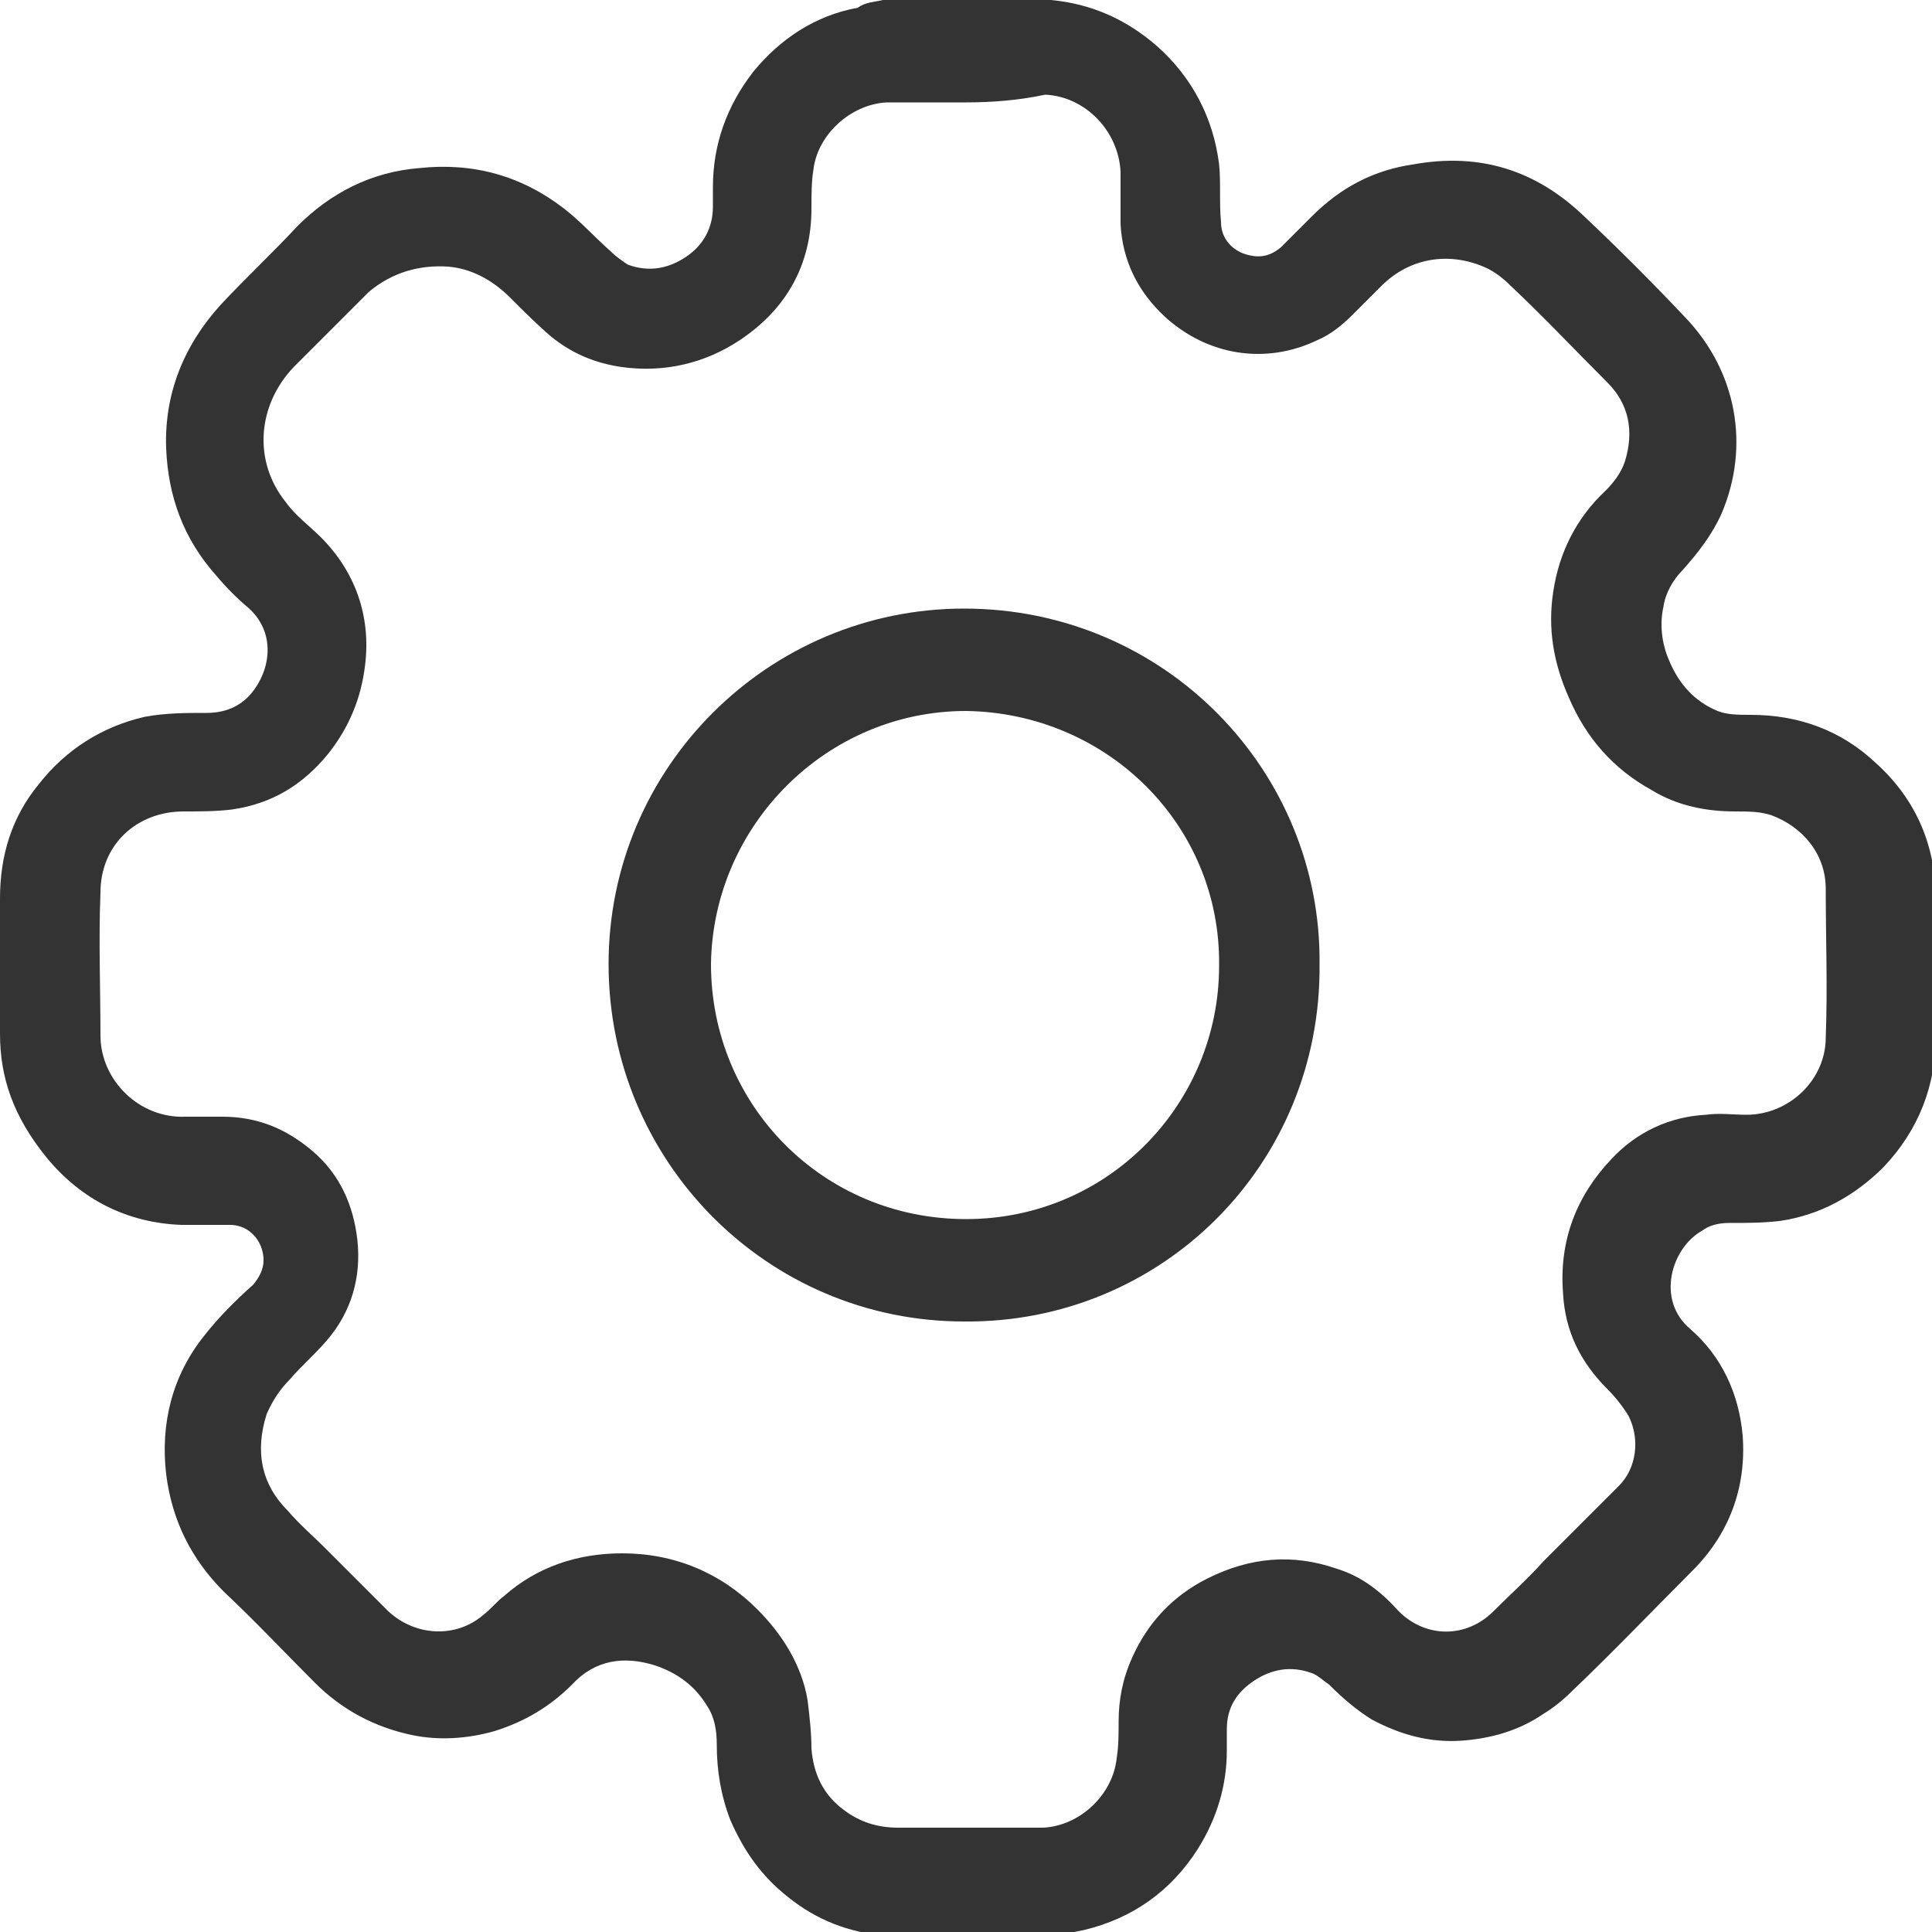
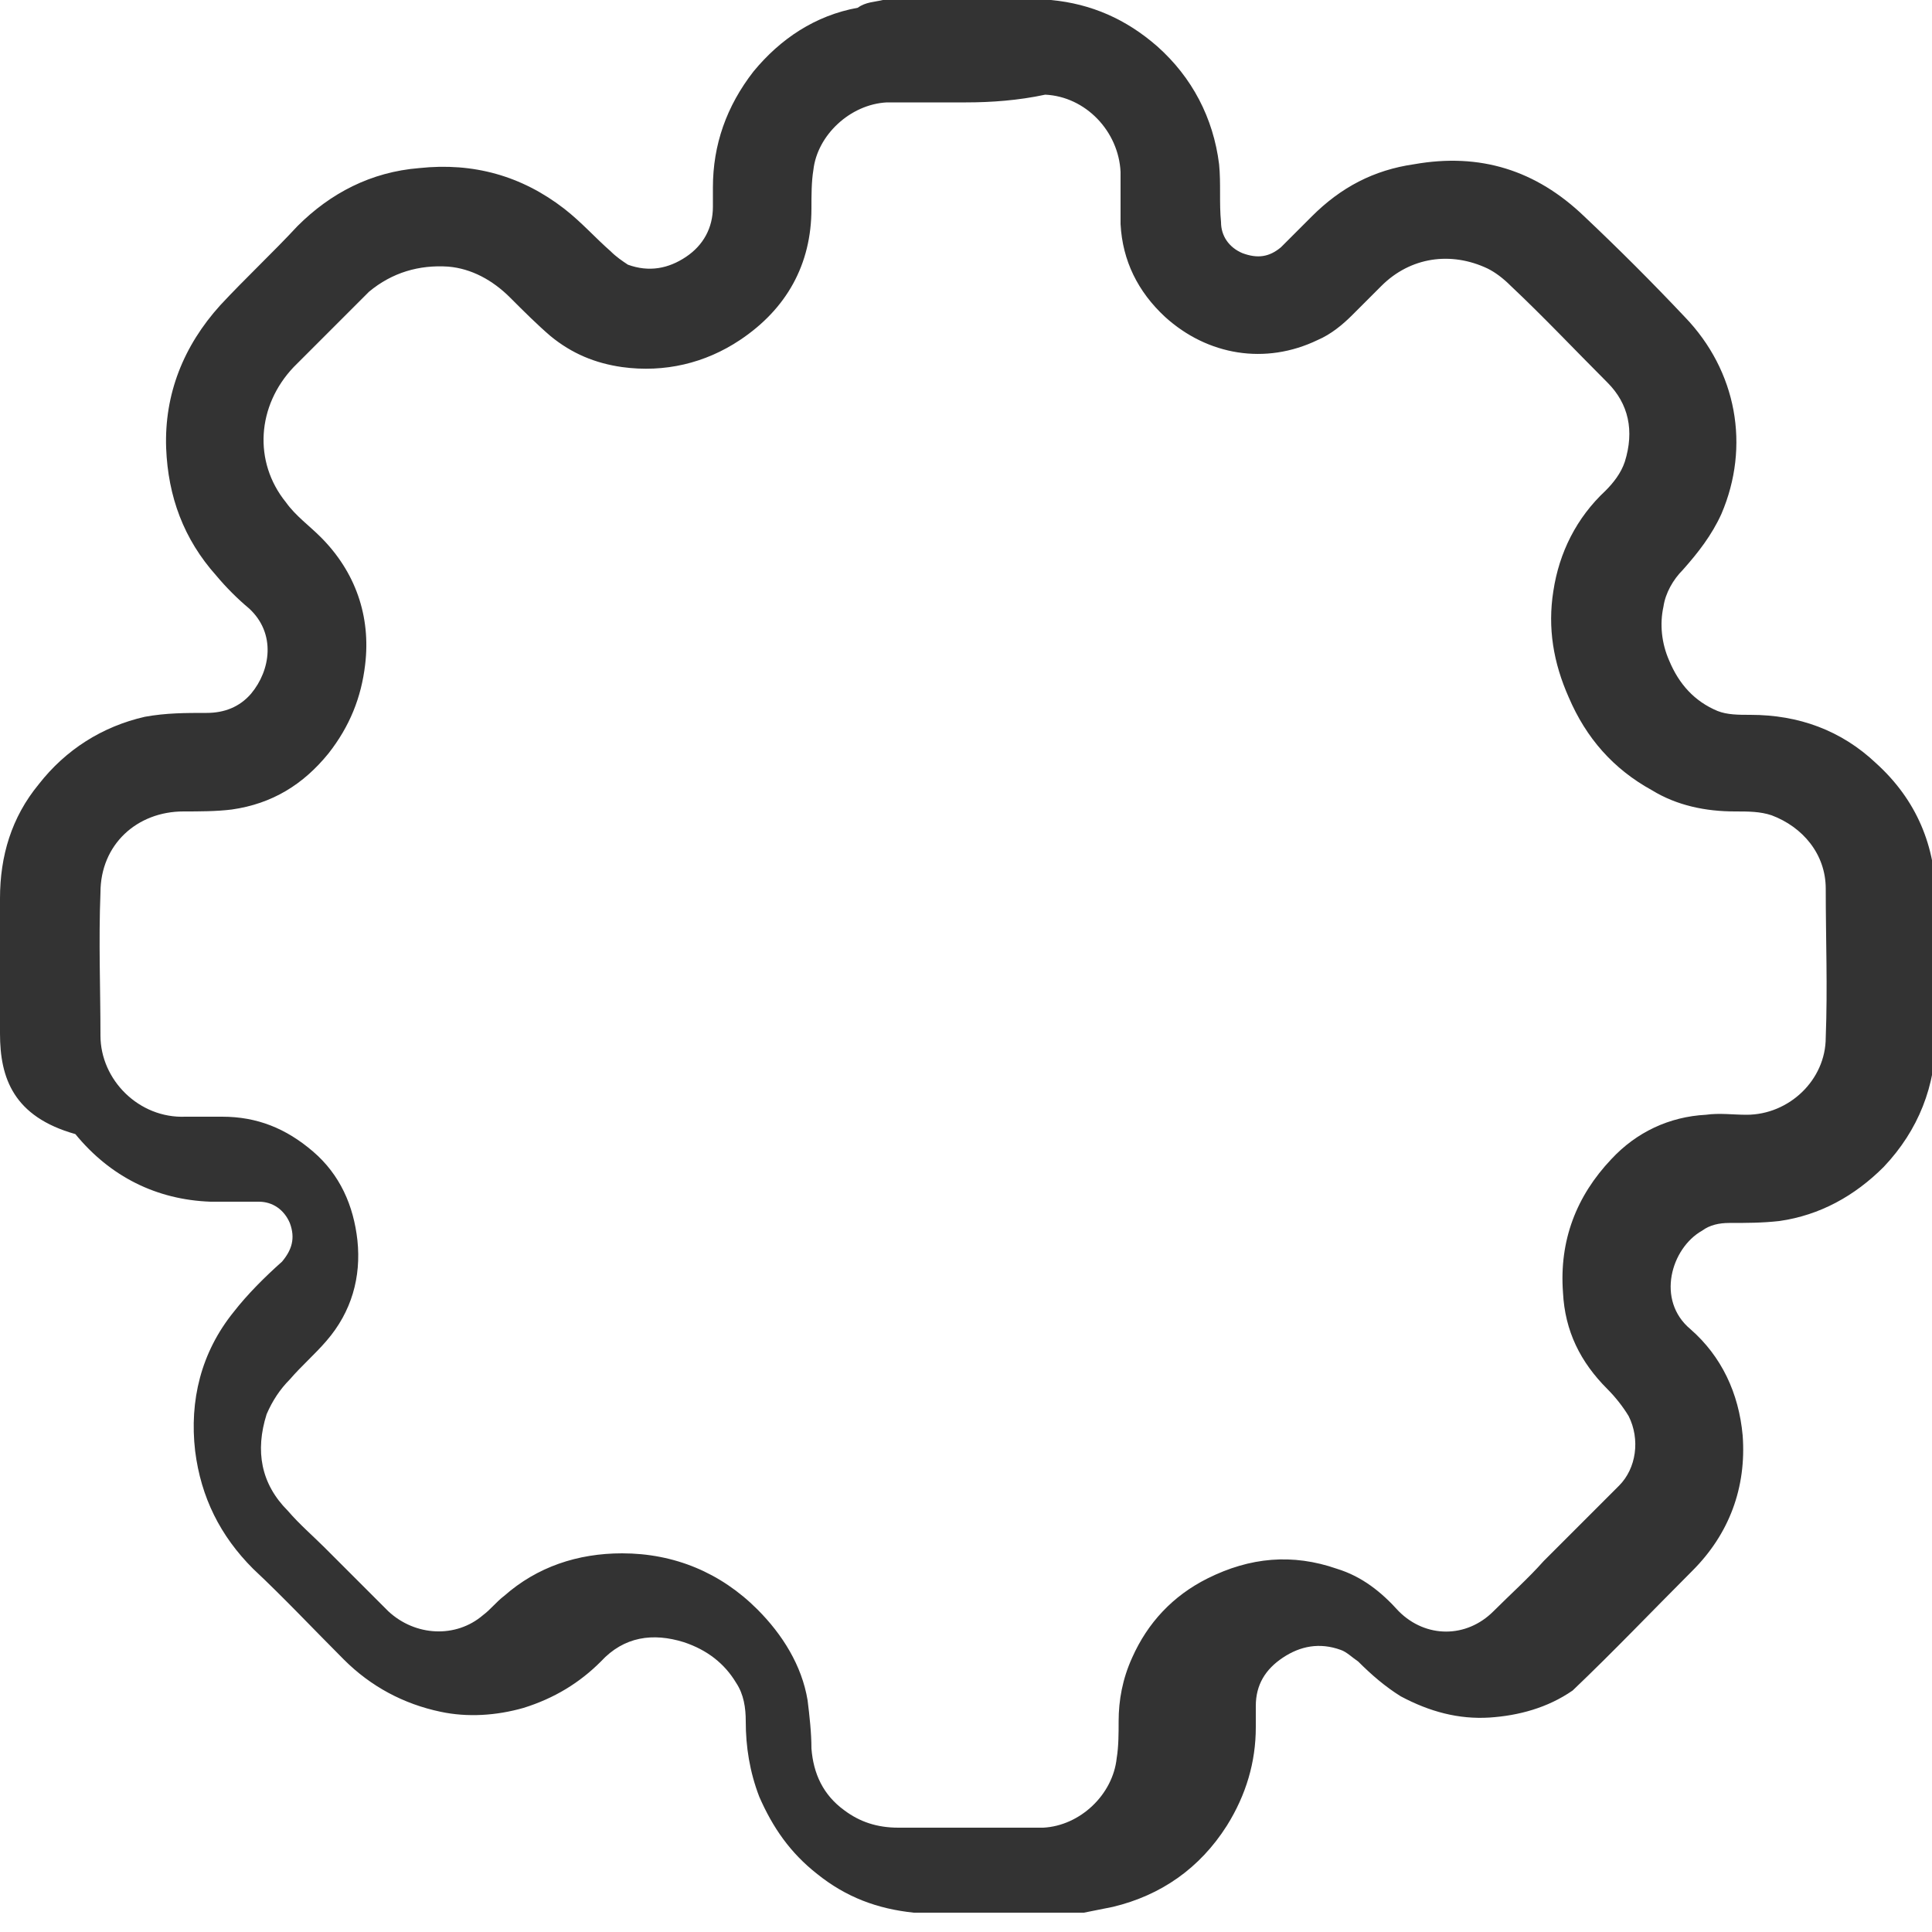
<svg xmlns="http://www.w3.org/2000/svg" version="1.1" id="Layer_1" x="0px" y="0px" viewBox="0 0 100 100" style="enable-background:new 0 0 100 100;" xml:space="preserve">
  <style type="text/css">
	.st0{fill:#333333;}
</style>
  <g>
-     <path class="st0" d="M45.7,0c2.8,0,5.7,0,8.5,0c0.1,0,0.1,0,0.2,0c2.1,0.2,3.9,1,5.5,2.4c1.8,1.6,2.9,3.7,3.2,6.1c0.1,1,0,2,0.1,3   c0,0.7,0.4,1.3,1.1,1.6c0.8,0.3,1.4,0.2,2-0.3c0.5-0.5,1.1-1.1,1.6-1.6c1.5-1.5,3.2-2.4,5.3-2.7c3.4-0.6,6.3,0.3,8.8,2.7   c1.8,1.7,3.5,3.4,5.2,5.2c2.7,2.8,3.4,6.7,1.9,10.2c-0.5,1.1-1.2,2-2,2.9c-0.5,0.5-0.9,1.2-1,1.9c-0.2,0.9-0.1,1.9,0.3,2.8   c0.5,1.2,1.3,2.1,2.5,2.6c0.5,0.2,1.1,0.2,1.7,0.2c2.5,0,4.7,0.8,6.5,2.5c2.1,1.9,3.1,4.3,3.1,7.1c0,2.3,0,4.7,0,7   c0,2.6-0.9,4.9-2.7,6.8c-1.5,1.5-3.3,2.5-5.4,2.8c-0.9,0.1-1.7,0.1-2.6,0.1c-0.5,0-1,0.1-1.4,0.4c-1.6,0.9-2.4,3.6-0.6,5.1   c1.6,1.4,2.5,3.3,2.7,5.5c0.2,2.7-0.7,5.1-2.6,7c-2.1,2.1-4.1,4.2-6.2,6.2c-0.5,0.5-1,0.9-1.5,1.2c-1.3,0.9-2.8,1.3-4.3,1.4   c-1.6,0.1-3.1-0.3-4.6-1.1c-0.8-0.5-1.5-1.1-2.2-1.8c-0.3-0.2-0.6-0.5-0.9-0.6c-1.1-0.4-2.1-0.2-3,0.4c-0.9,0.6-1.4,1.4-1.4,2.5   c0,0.3,0,0.7,0,1.1c0,1.8-0.5,3.5-1.5,5.1c-1.4,2.2-3.4,3.6-5.9,4.2c-0.5,0.1-1,0.2-1.5,0.3c-2.9,0-5.8,0-8.7,0c0,0-0.1,0-0.1,0   c-1.9-0.2-3.5-0.8-5-2c-1.4-1.1-2.3-2.4-3-4c-0.5-1.3-0.7-2.6-0.7-3.9c0-0.7-0.1-1.4-0.5-2c-0.6-1-1.5-1.7-2.7-2.1   c-1.6-0.5-3.1-0.3-4.3,1c-1.1,1.1-2.4,1.9-4,2.4c-1.4,0.4-2.9,0.5-4.3,0.2c-1.9-0.4-3.6-1.3-5-2.7c-1.6-1.6-3.1-3.2-4.7-4.7   c-1.7-1.7-2.7-3.7-3-6.1c-0.3-2.6,0.3-5.1,2-7.2c0.7-0.9,1.6-1.8,2.5-2.6c0.5-0.6,0.7-1.2,0.4-2c-0.3-0.7-0.9-1.1-1.6-1.1   c-0.8,0-1.6,0-2.5,0c-2.8-0.1-5.2-1.3-7-3.5C0.7,57.8,0,55.8,0,53.5c0-2.3,0-4.7,0-7c0-2.2,0.6-4.2,2-5.9c1.4-1.8,3.3-3,5.5-3.5   c1.1-0.2,2.1-0.2,3.2-0.2c0.9,0,1.7-0.3,2.3-1c1-1.2,1.3-3.1-0.1-4.4c-0.6-0.5-1.2-1.1-1.7-1.7c-1.7-1.9-2.5-4.1-2.6-6.6   c-0.1-2.8,0.9-5.3,2.8-7.4c1.3-1.4,2.7-2.7,4-4.1c1.7-1.7,3.8-2.8,6.3-3c2.8-0.3,5.3,0.4,7.5,2.1c0.9,0.7,1.6,1.5,2.4,2.2   c0.3,0.3,0.6,0.5,0.9,0.7c1.1,0.4,2.1,0.2,3-0.4c0.9-0.6,1.4-1.5,1.4-2.6c0-0.3,0-0.7,0-1c0-2.2,0.7-4.2,2.1-6   c1.4-1.7,3.2-2.9,5.4-3.3C44.8,0.1,45.3,0.1,45.7,0z M50,5.3C50,5.3,50,5.3,50,5.3c-1.4,0-2.7,0-4.1,0c-1.9,0.1-3.6,1.7-3.8,3.5   c-0.1,0.6-0.1,1.3-0.1,2c0,2.9-1.3,5.2-3.7,6.8c-1.8,1.2-3.9,1.7-6.1,1.4c-1.4-0.2-2.6-0.7-3.7-1.6c-0.7-0.6-1.4-1.3-2.1-2   c-0.9-0.9-2-1.5-3.2-1.6c-1.5-0.1-2.9,0.3-4.1,1.3c-1.3,1.3-2.6,2.6-3.9,3.9c-1.9,2-2.1,4.9-0.4,7c0.5,0.7,1.2,1.2,1.8,1.8   c1.8,1.8,2.6,4.1,2.3,6.6c-0.2,1.7-0.8,3.2-1.9,4.6c-1.3,1.6-2.9,2.6-5,2.9c-0.8,0.1-1.7,0.1-2.5,0.1c-2.4,0-4.3,1.7-4.3,4.2   c-0.1,2.5,0,5,0,7.4c0,2.3,2,4.3,4.4,4.2c0.6,0,1.3,0,1.9,0c1.8,0,3.3,0.6,4.7,1.8c1.4,1.2,2.1,2.8,2.3,4.6   c0.2,1.9-0.3,3.7-1.6,5.2c-0.6,0.7-1.3,1.3-1.9,2c-0.5,0.5-0.9,1.1-1.2,1.8c-0.6,1.9-0.3,3.6,1.1,5c0.6,0.7,1.3,1.3,1.9,1.9   c1.1,1.1,2.2,2.2,3.3,3.3c1.4,1.3,3.5,1.4,4.9,0.2c0.4-0.3,0.7-0.7,1.1-1c1.7-1.5,3.8-2.2,6.1-2.2c2.7,0,5.1,1,7,2.9   c1.3,1.3,2.3,2.9,2.6,4.7c0.1,0.8,0.2,1.7,0.2,2.5c0.1,1.3,0.6,2.4,1.7,3.2c0.8,0.6,1.7,0.9,2.8,0.9c2.2,0,4.4,0,6.7,0   c0.3,0,0.5,0,0.8,0c1.9-0.1,3.6-1.7,3.8-3.6c0.1-0.6,0.1-1.3,0.1-1.9c0-1.1,0.2-2.2,0.7-3.3c0.8-1.8,2.1-3.2,3.9-4.1   c2.2-1.1,4.4-1.3,6.7-0.5c1.3,0.4,2.3,1.2,3.2,2.2c1.4,1.4,3.5,1.4,4.9,0c0.9-0.9,1.8-1.7,2.6-2.6c1.3-1.3,2.6-2.6,3.9-3.9   c0.9-0.9,1.1-2.4,0.5-3.6c-0.3-0.5-0.7-1-1.1-1.4c-1.4-1.4-2.2-3-2.3-5c-0.2-2.7,0.7-5,2.5-6.9c1.3-1.4,3-2.2,4.9-2.3   c0.7-0.1,1.4,0,2.1,0c2.2,0,4.1-1.8,4.1-4c0.1-2.6,0-5.1,0-7.7c0-1.8-1.2-3.2-2.8-3.8c-0.6-0.2-1.2-0.2-1.9-0.2   c-1.5,0-3-0.3-4.3-1.1c-2-1.1-3.4-2.7-4.3-4.8c-0.8-1.8-1.1-3.6-0.8-5.5c0.3-2,1.2-3.8,2.7-5.2c0.4-0.4,0.8-0.9,1-1.5   c0.5-1.6,0.2-3-0.9-4.1c-1.7-1.7-3.3-3.4-5-5c-0.4-0.4-0.8-0.7-1.2-0.9c-1.9-0.9-4-0.6-5.5,0.9c-0.5,0.5-1,1-1.5,1.5   c-0.5,0.5-1.1,1-1.8,1.3c-2.7,1.3-5.7,0.8-7.9-1.2c-1.4-1.3-2.2-2.9-2.3-4.8c0-0.9,0-1.8,0-2.7c-0.1-2.1-1.8-3.9-3.9-4   C52.7,5.2,51.3,5.3,50,5.3z" />
-     <path class="st0" d="M49.9,68.4c-10.2,0-18.4-8.3-18.4-18.5c0-10.2,8.3-18.4,18.4-18.4c10.4,0,18.5,8.4,18.4,18.4   C68.4,60.3,60.1,68.5,49.9,68.4z M50,36.8c-7.2,0-13.1,5.9-13.2,13.1c0,7.3,5.8,13.2,13.2,13.2c7.4,0,13.1-6,13.1-13.1   C63.2,42.7,57.3,36.9,50,36.8z" />
+     <path class="st0" d="M45.7,0c2.8,0,5.7,0,8.5,0c0.1,0,0.1,0,0.2,0c2.1,0.2,3.9,1,5.5,2.4c1.8,1.6,2.9,3.7,3.2,6.1c0.1,1,0,2,0.1,3   c0,0.7,0.4,1.3,1.1,1.6c0.8,0.3,1.4,0.2,2-0.3c0.5-0.5,1.1-1.1,1.6-1.6c1.5-1.5,3.2-2.4,5.3-2.7c3.4-0.6,6.3,0.3,8.8,2.7   c1.8,1.7,3.5,3.4,5.2,5.2c2.7,2.8,3.4,6.7,1.9,10.2c-0.5,1.1-1.2,2-2,2.9c-0.5,0.5-0.9,1.2-1,1.9c-0.2,0.9-0.1,1.9,0.3,2.8   c0.5,1.2,1.3,2.1,2.5,2.6c0.5,0.2,1.1,0.2,1.7,0.2c2.5,0,4.7,0.8,6.5,2.5c2.1,1.9,3.1,4.3,3.1,7.1c0,2.3,0,4.7,0,7   c0,2.6-0.9,4.9-2.7,6.8c-1.5,1.5-3.3,2.5-5.4,2.8c-0.9,0.1-1.7,0.1-2.6,0.1c-0.5,0-1,0.1-1.4,0.4c-1.6,0.9-2.4,3.6-0.6,5.1   c1.6,1.4,2.5,3.3,2.7,5.5c0.2,2.7-0.7,5.1-2.6,7c-2.1,2.1-4.1,4.2-6.2,6.2c-1.3,0.9-2.8,1.3-4.3,1.4   c-1.6,0.1-3.1-0.3-4.6-1.1c-0.8-0.5-1.5-1.1-2.2-1.8c-0.3-0.2-0.6-0.5-0.9-0.6c-1.1-0.4-2.1-0.2-3,0.4c-0.9,0.6-1.4,1.4-1.4,2.5   c0,0.3,0,0.7,0,1.1c0,1.8-0.5,3.5-1.5,5.1c-1.4,2.2-3.4,3.6-5.9,4.2c-0.5,0.1-1,0.2-1.5,0.3c-2.9,0-5.8,0-8.7,0c0,0-0.1,0-0.1,0   c-1.9-0.2-3.5-0.8-5-2c-1.4-1.1-2.3-2.4-3-4c-0.5-1.3-0.7-2.6-0.7-3.9c0-0.7-0.1-1.4-0.5-2c-0.6-1-1.5-1.7-2.7-2.1   c-1.6-0.5-3.1-0.3-4.3,1c-1.1,1.1-2.4,1.9-4,2.4c-1.4,0.4-2.9,0.5-4.3,0.2c-1.9-0.4-3.6-1.3-5-2.7c-1.6-1.6-3.1-3.2-4.7-4.7   c-1.7-1.7-2.7-3.7-3-6.1c-0.3-2.6,0.3-5.1,2-7.2c0.7-0.9,1.6-1.8,2.5-2.6c0.5-0.6,0.7-1.2,0.4-2c-0.3-0.7-0.9-1.1-1.6-1.1   c-0.8,0-1.6,0-2.5,0c-2.8-0.1-5.2-1.3-7-3.5C0.7,57.8,0,55.8,0,53.5c0-2.3,0-4.7,0-7c0-2.2,0.6-4.2,2-5.9c1.4-1.8,3.3-3,5.5-3.5   c1.1-0.2,2.1-0.2,3.2-0.2c0.9,0,1.7-0.3,2.3-1c1-1.2,1.3-3.1-0.1-4.4c-0.6-0.5-1.2-1.1-1.7-1.7c-1.7-1.9-2.5-4.1-2.6-6.6   c-0.1-2.8,0.9-5.3,2.8-7.4c1.3-1.4,2.7-2.7,4-4.1c1.7-1.7,3.8-2.8,6.3-3c2.8-0.3,5.3,0.4,7.5,2.1c0.9,0.7,1.6,1.5,2.4,2.2   c0.3,0.3,0.6,0.5,0.9,0.7c1.1,0.4,2.1,0.2,3-0.4c0.9-0.6,1.4-1.5,1.4-2.6c0-0.3,0-0.7,0-1c0-2.2,0.7-4.2,2.1-6   c1.4-1.7,3.2-2.9,5.4-3.3C44.8,0.1,45.3,0.1,45.7,0z M50,5.3C50,5.3,50,5.3,50,5.3c-1.4,0-2.7,0-4.1,0c-1.9,0.1-3.6,1.7-3.8,3.5   c-0.1,0.6-0.1,1.3-0.1,2c0,2.9-1.3,5.2-3.7,6.8c-1.8,1.2-3.9,1.7-6.1,1.4c-1.4-0.2-2.6-0.7-3.7-1.6c-0.7-0.6-1.4-1.3-2.1-2   c-0.9-0.9-2-1.5-3.2-1.6c-1.5-0.1-2.9,0.3-4.1,1.3c-1.3,1.3-2.6,2.6-3.9,3.9c-1.9,2-2.1,4.9-0.4,7c0.5,0.7,1.2,1.2,1.8,1.8   c1.8,1.8,2.6,4.1,2.3,6.6c-0.2,1.7-0.8,3.2-1.9,4.6c-1.3,1.6-2.9,2.6-5,2.9c-0.8,0.1-1.7,0.1-2.5,0.1c-2.4,0-4.3,1.7-4.3,4.2   c-0.1,2.5,0,5,0,7.4c0,2.3,2,4.3,4.4,4.2c0.6,0,1.3,0,1.9,0c1.8,0,3.3,0.6,4.7,1.8c1.4,1.2,2.1,2.8,2.3,4.6   c0.2,1.9-0.3,3.7-1.6,5.2c-0.6,0.7-1.3,1.3-1.9,2c-0.5,0.5-0.9,1.1-1.2,1.8c-0.6,1.9-0.3,3.6,1.1,5c0.6,0.7,1.3,1.3,1.9,1.9   c1.1,1.1,2.2,2.2,3.3,3.3c1.4,1.3,3.5,1.4,4.9,0.2c0.4-0.3,0.7-0.7,1.1-1c1.7-1.5,3.8-2.2,6.1-2.2c2.7,0,5.1,1,7,2.9   c1.3,1.3,2.3,2.9,2.6,4.7c0.1,0.8,0.2,1.7,0.2,2.5c0.1,1.3,0.6,2.4,1.7,3.2c0.8,0.6,1.7,0.9,2.8,0.9c2.2,0,4.4,0,6.7,0   c0.3,0,0.5,0,0.8,0c1.9-0.1,3.6-1.7,3.8-3.6c0.1-0.6,0.1-1.3,0.1-1.9c0-1.1,0.2-2.2,0.7-3.3c0.8-1.8,2.1-3.2,3.9-4.1   c2.2-1.1,4.4-1.3,6.7-0.5c1.3,0.4,2.3,1.2,3.2,2.2c1.4,1.4,3.5,1.4,4.9,0c0.9-0.9,1.8-1.7,2.6-2.6c1.3-1.3,2.6-2.6,3.9-3.9   c0.9-0.9,1.1-2.4,0.5-3.6c-0.3-0.5-0.7-1-1.1-1.4c-1.4-1.4-2.2-3-2.3-5c-0.2-2.7,0.7-5,2.5-6.9c1.3-1.4,3-2.2,4.9-2.3   c0.7-0.1,1.4,0,2.1,0c2.2,0,4.1-1.8,4.1-4c0.1-2.6,0-5.1,0-7.7c0-1.8-1.2-3.2-2.8-3.8c-0.6-0.2-1.2-0.2-1.9-0.2   c-1.5,0-3-0.3-4.3-1.1c-2-1.1-3.4-2.7-4.3-4.8c-0.8-1.8-1.1-3.6-0.8-5.5c0.3-2,1.2-3.8,2.7-5.2c0.4-0.4,0.8-0.9,1-1.5   c0.5-1.6,0.2-3-0.9-4.1c-1.7-1.7-3.3-3.4-5-5c-0.4-0.4-0.8-0.7-1.2-0.9c-1.9-0.9-4-0.6-5.5,0.9c-0.5,0.5-1,1-1.5,1.5   c-0.5,0.5-1.1,1-1.8,1.3c-2.7,1.3-5.7,0.8-7.9-1.2c-1.4-1.3-2.2-2.9-2.3-4.8c0-0.9,0-1.8,0-2.7c-0.1-2.1-1.8-3.9-3.9-4   C52.7,5.2,51.3,5.3,50,5.3z" />
  </g>
</svg>